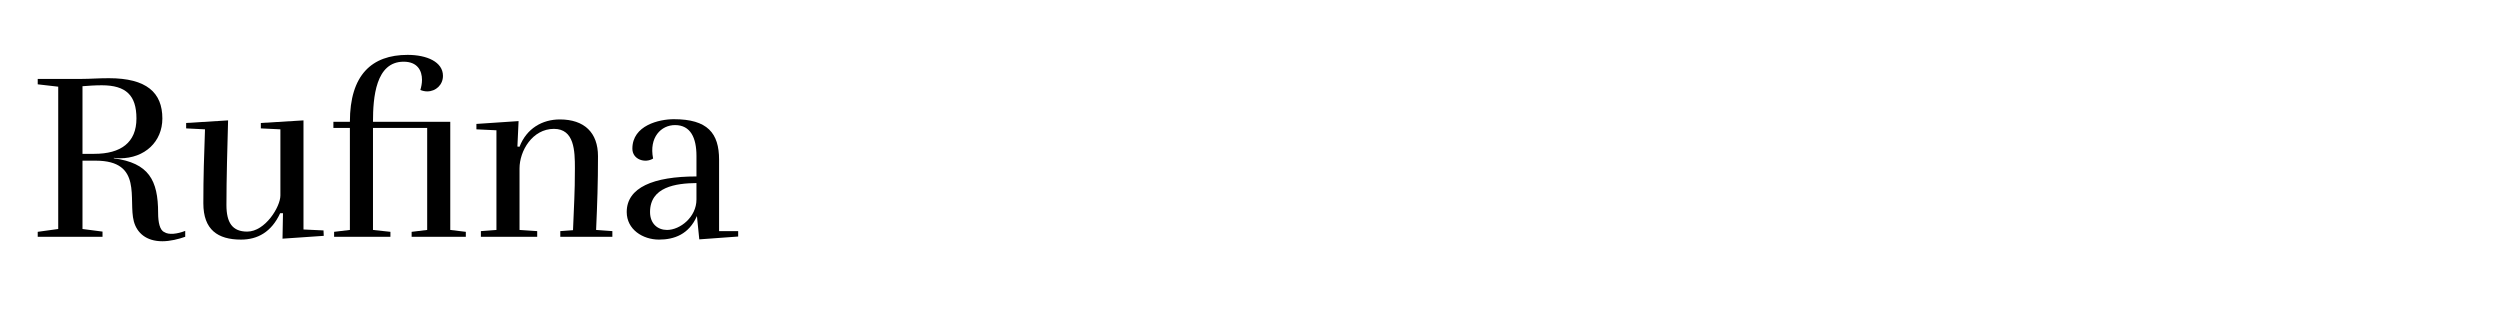
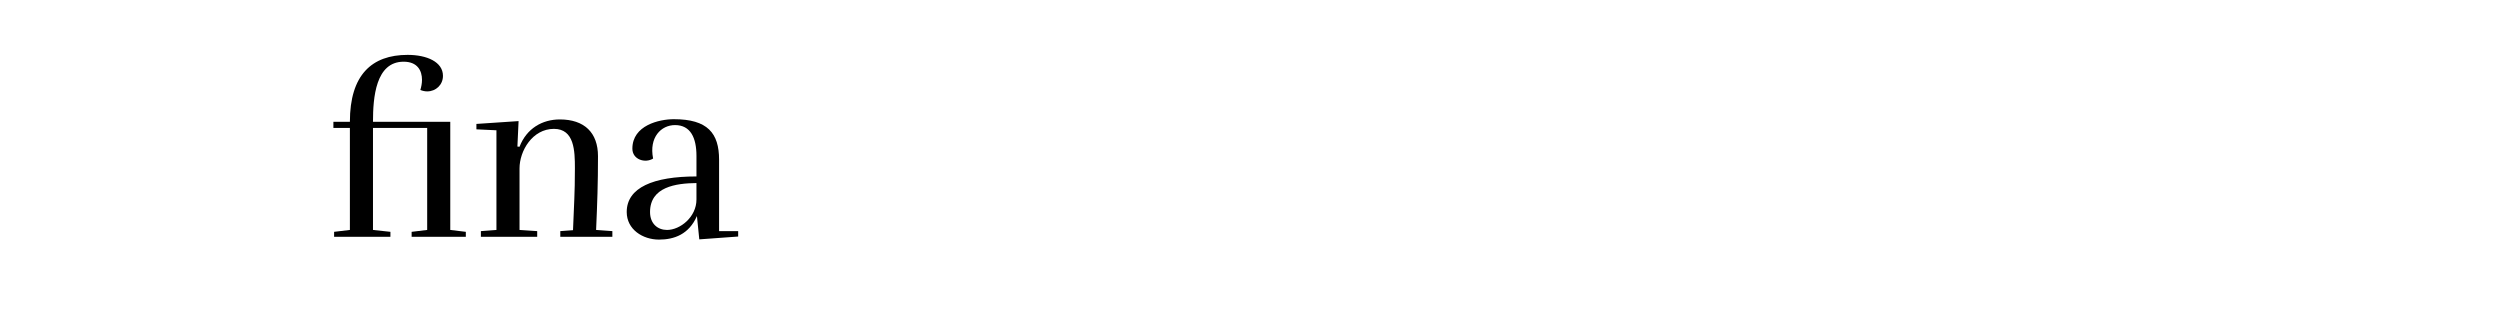
<svg xmlns="http://www.w3.org/2000/svg" id="Capa_1" version="1.1" viewBox="0 0 764 97">
-   <path d="M25.064,24.114c2.448,0,4.896-.216,8.208-.216,11.521,0,16.346,4.393,16.346,12.312,0,7.057-5.329,12.169-13.033,12.169-.576,0-1.152-.071-1.8-.144v.144c10.657,1.44,13.537,6.625,13.537,16.706,0,2.808.504,5.256,1.873,5.832,1.368.937,4.032.576,6.408-.359v1.8c-2.016.72-4.608,1.368-6.984,1.368-4.969,0-7.777-2.592-8.713-6.049-1.8-6.696,2.88-18.577-11.665-18.577h-4.032v20.882l6.121.792v1.584H11.527v-1.512l6.265-.864V26.49l-6.265-.72v-1.656h13.537ZM25.208,47.012h3.6c8.137,0,12.889-3.456,12.889-10.801,0-7.057-3.168-10.152-10.585-10.152-2.088,0-4.032.144-5.904.288v20.665Z" />
-   <path d="M86.481,65.158h-.864c-2.664,5.76-6.913,8.064-11.953,8.064-7.128,0-11.521-3.024-11.521-11.089,0-8.353.216-14.329.504-22.61l-5.761-.288v-1.656l12.817-.792c-.216,8.137-.504,17.714-.504,25.851,0,5.4,1.8,8.137,6.337,8.137,5.544,0,10.153-7.633,10.153-11.018v-20.233l-5.977-.288v-1.656l13.033-.792v33.339l6.12.288.072,1.656-12.601.864.144-7.776h0Z" />
  <path d="M106.926,70.271v-31.179h-5.041v-1.872h5.041c0-14.33,6.696-20.45,17.642-20.45,5.904,0,10.801,2.16,10.801,6.408,0,2.736-2.16,4.753-4.824,4.753-.648,0-1.368-.145-2.088-.433.288-.936.504-2.016.504-3.096,0-2.809-1.368-5.545-5.616-5.545-8.569,0-9.361,11.018-9.361,18.362h23.618v33.051l4.752.576v1.512h-16.561v-1.512l4.752-.576v-31.179h-16.562v31.179l5.328.576v1.512h-17.209v-1.512l4.825-.576h0Z" />
  <path d="M158.767,44.852c2.16-5.616,6.984-8.353,12.313-8.353,7.489,0,11.665,4.032,11.665,11.233,0,8.353-.216,14.257-.576,22.538l4.968.359v1.729h-15.913v-1.729l3.888-.288c.288-8.137.576-10.801.576-18.938,0-5.256-.144-12.024-6.409-12.024-6.553,0-10.513,6.696-10.513,12.097v18.794l5.4.359v1.729h-17.209v-1.729l4.752-.359v-30.459l-6.121-.288v-1.656l12.889-.864-.36,7.777.648.071h.002Z" />
-   <path d="M219.751,70.63h5.833v1.656l-11.881.864-.72-7.129c-2.448,5.617-6.985,7.201-11.593,7.201-4.968,0-9.865-3.097-9.865-8.425,0-7.488,8.137-10.873,21.314-10.873v-6.265c0-5.544-1.8-9.433-6.553-9.433-4.249,0-7.993,3.744-6.697,10.225-2.376,1.513-6.336.36-6.336-3.024,0-7.128,8.208-9,12.673-9,10.297,0,13.825,4.248,13.825,12.385v21.817h0ZM212.838,55.941c-6.265.071-14.186,1.151-14.186,8.856,0,3.601,2.376,5.473,5.185,5.473,4.032,0,9.001-3.961,9.001-9.289v-5.04Z" />
+   <path d="M219.751,70.63h5.833v1.656l-11.881.864-.72-7.129c-2.448,5.617-6.985,7.201-11.593,7.201-4.968,0-9.865-3.097-9.865-8.425,0-7.488,8.137-10.873,21.314-10.873v-6.265c0-5.544-1.8-9.433-6.553-9.433-4.249,0-7.993,3.744-6.697,10.225-2.376,1.513-6.336.36-6.336-3.024,0-7.128,8.208-9,12.673-9,10.297,0,13.825,4.248,13.825,12.385v21.817h0ZM212.838,55.941c-6.265.071-14.186,1.151-14.186,8.856,0,3.601,2.376,5.473,5.185,5.473,4.032,0,9.001-3.961,9.001-9.289v-5.04" />
</svg>